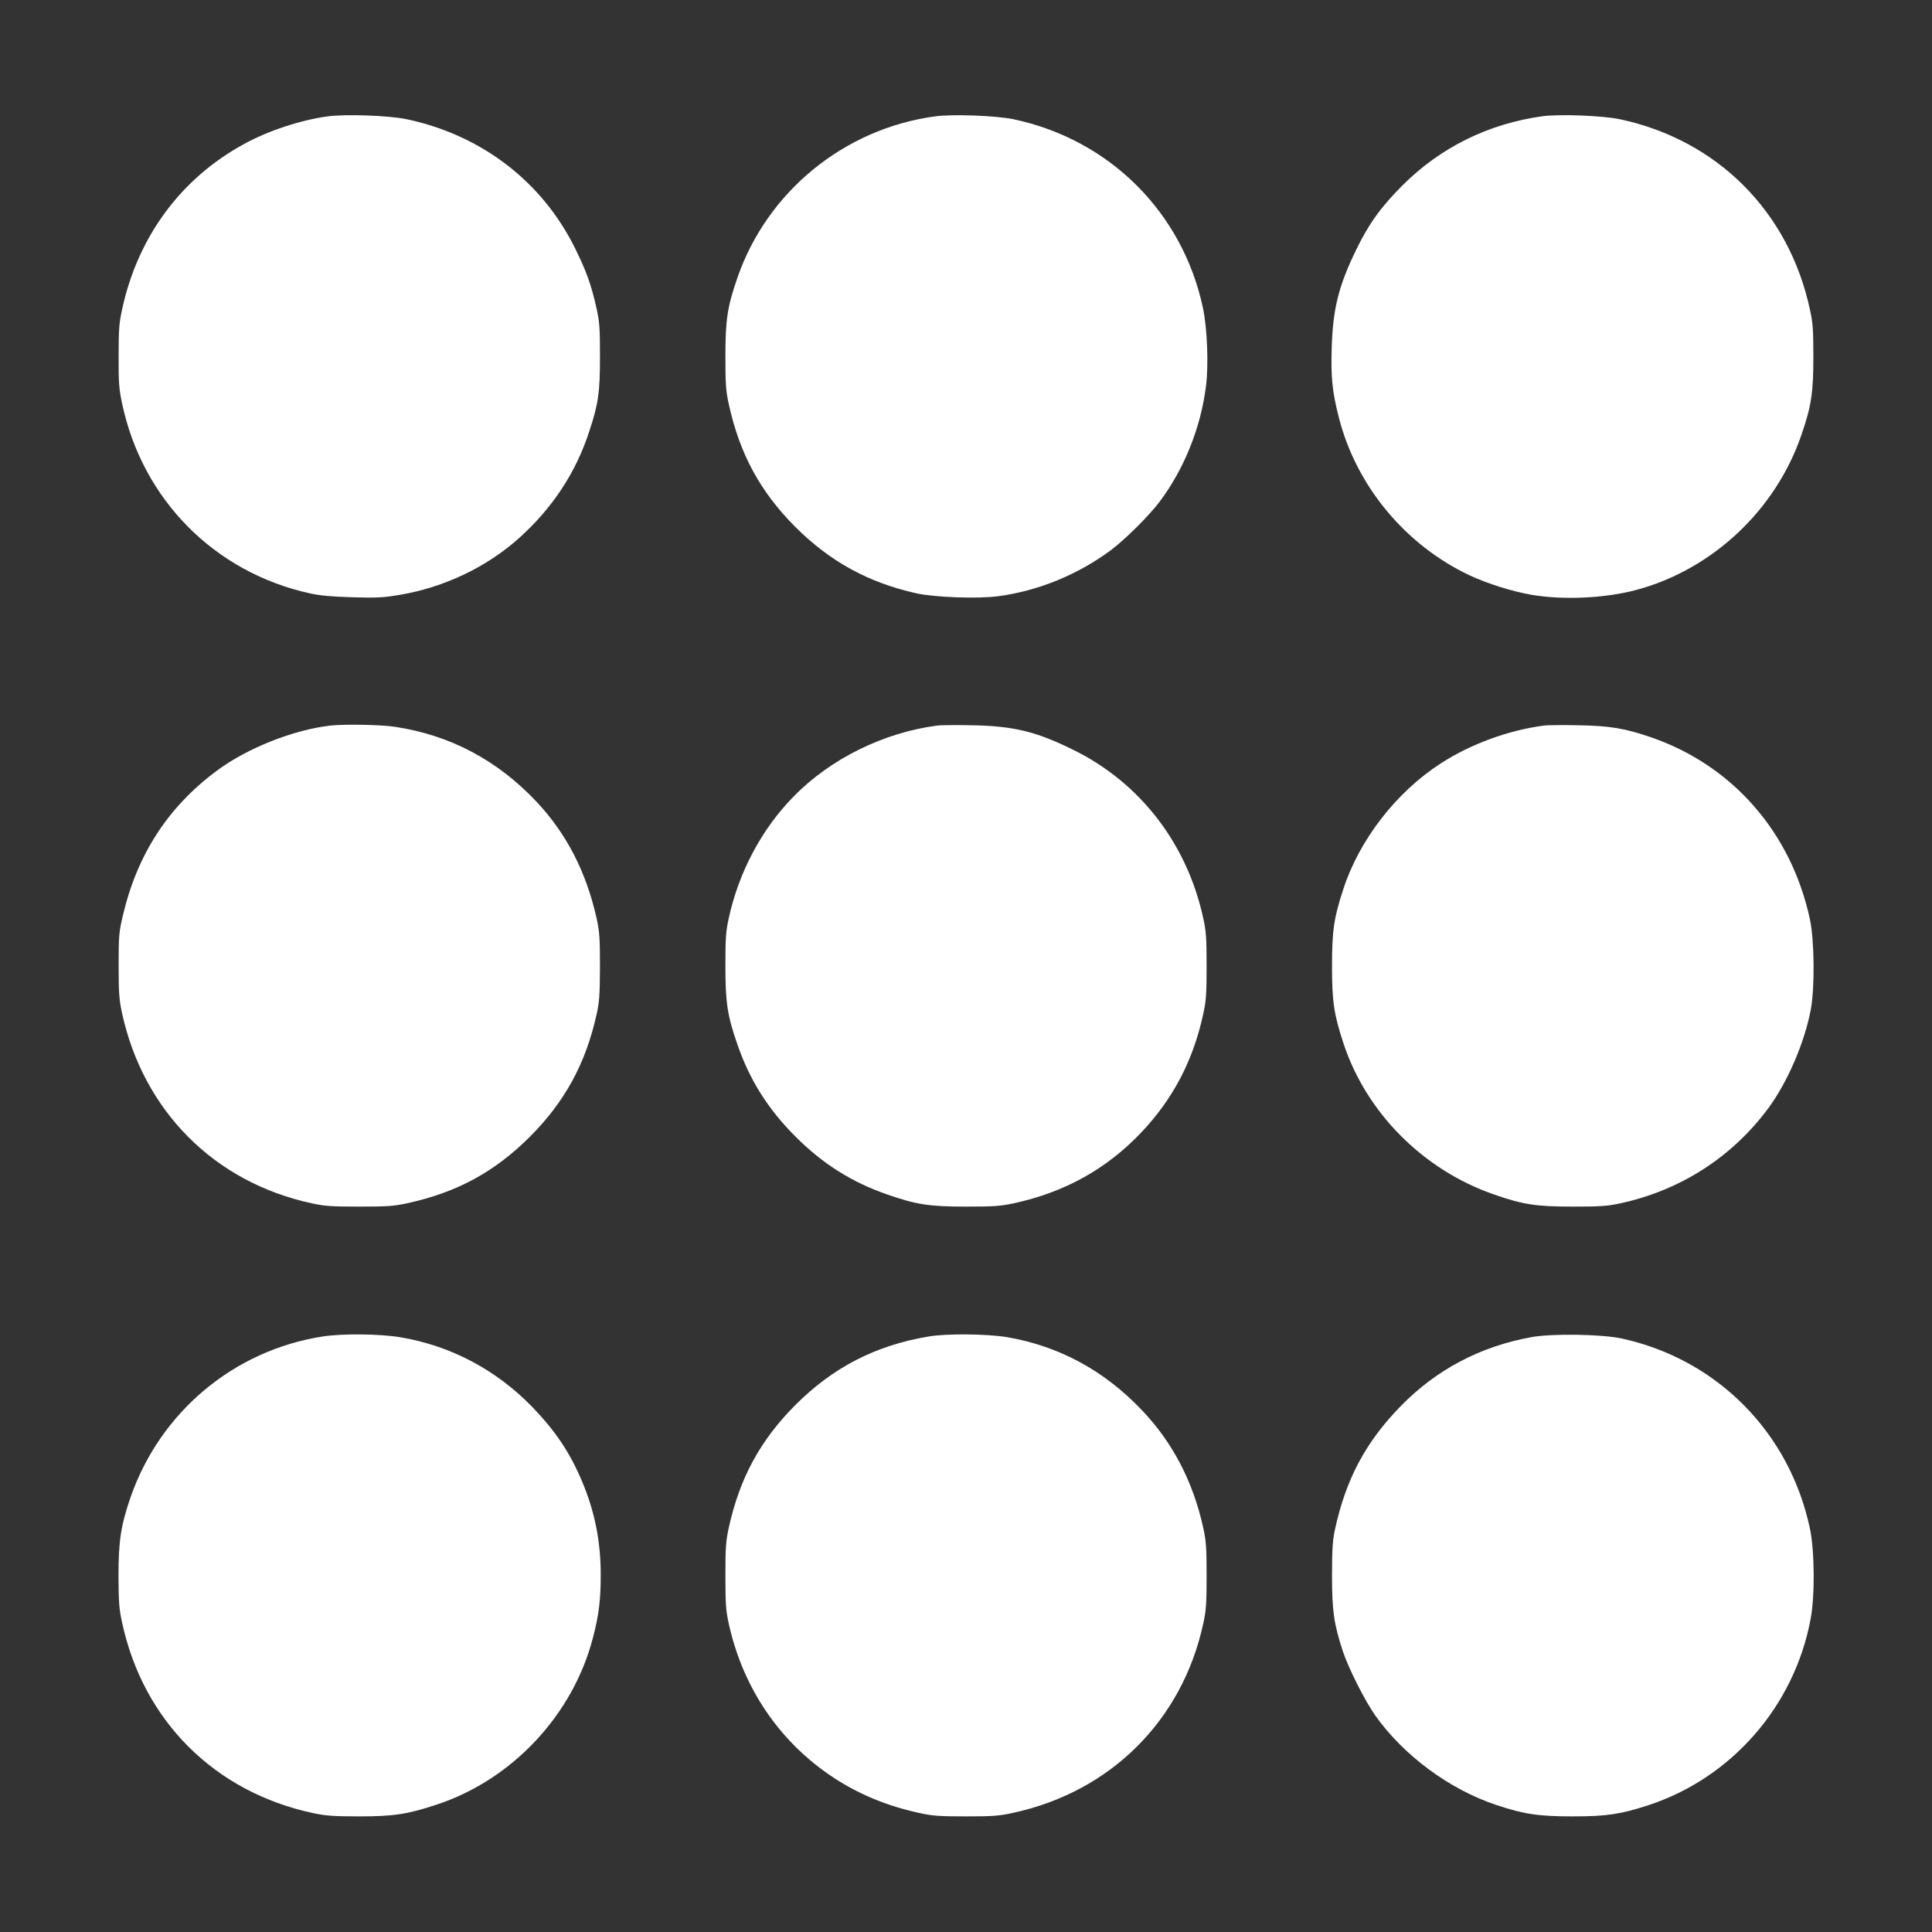
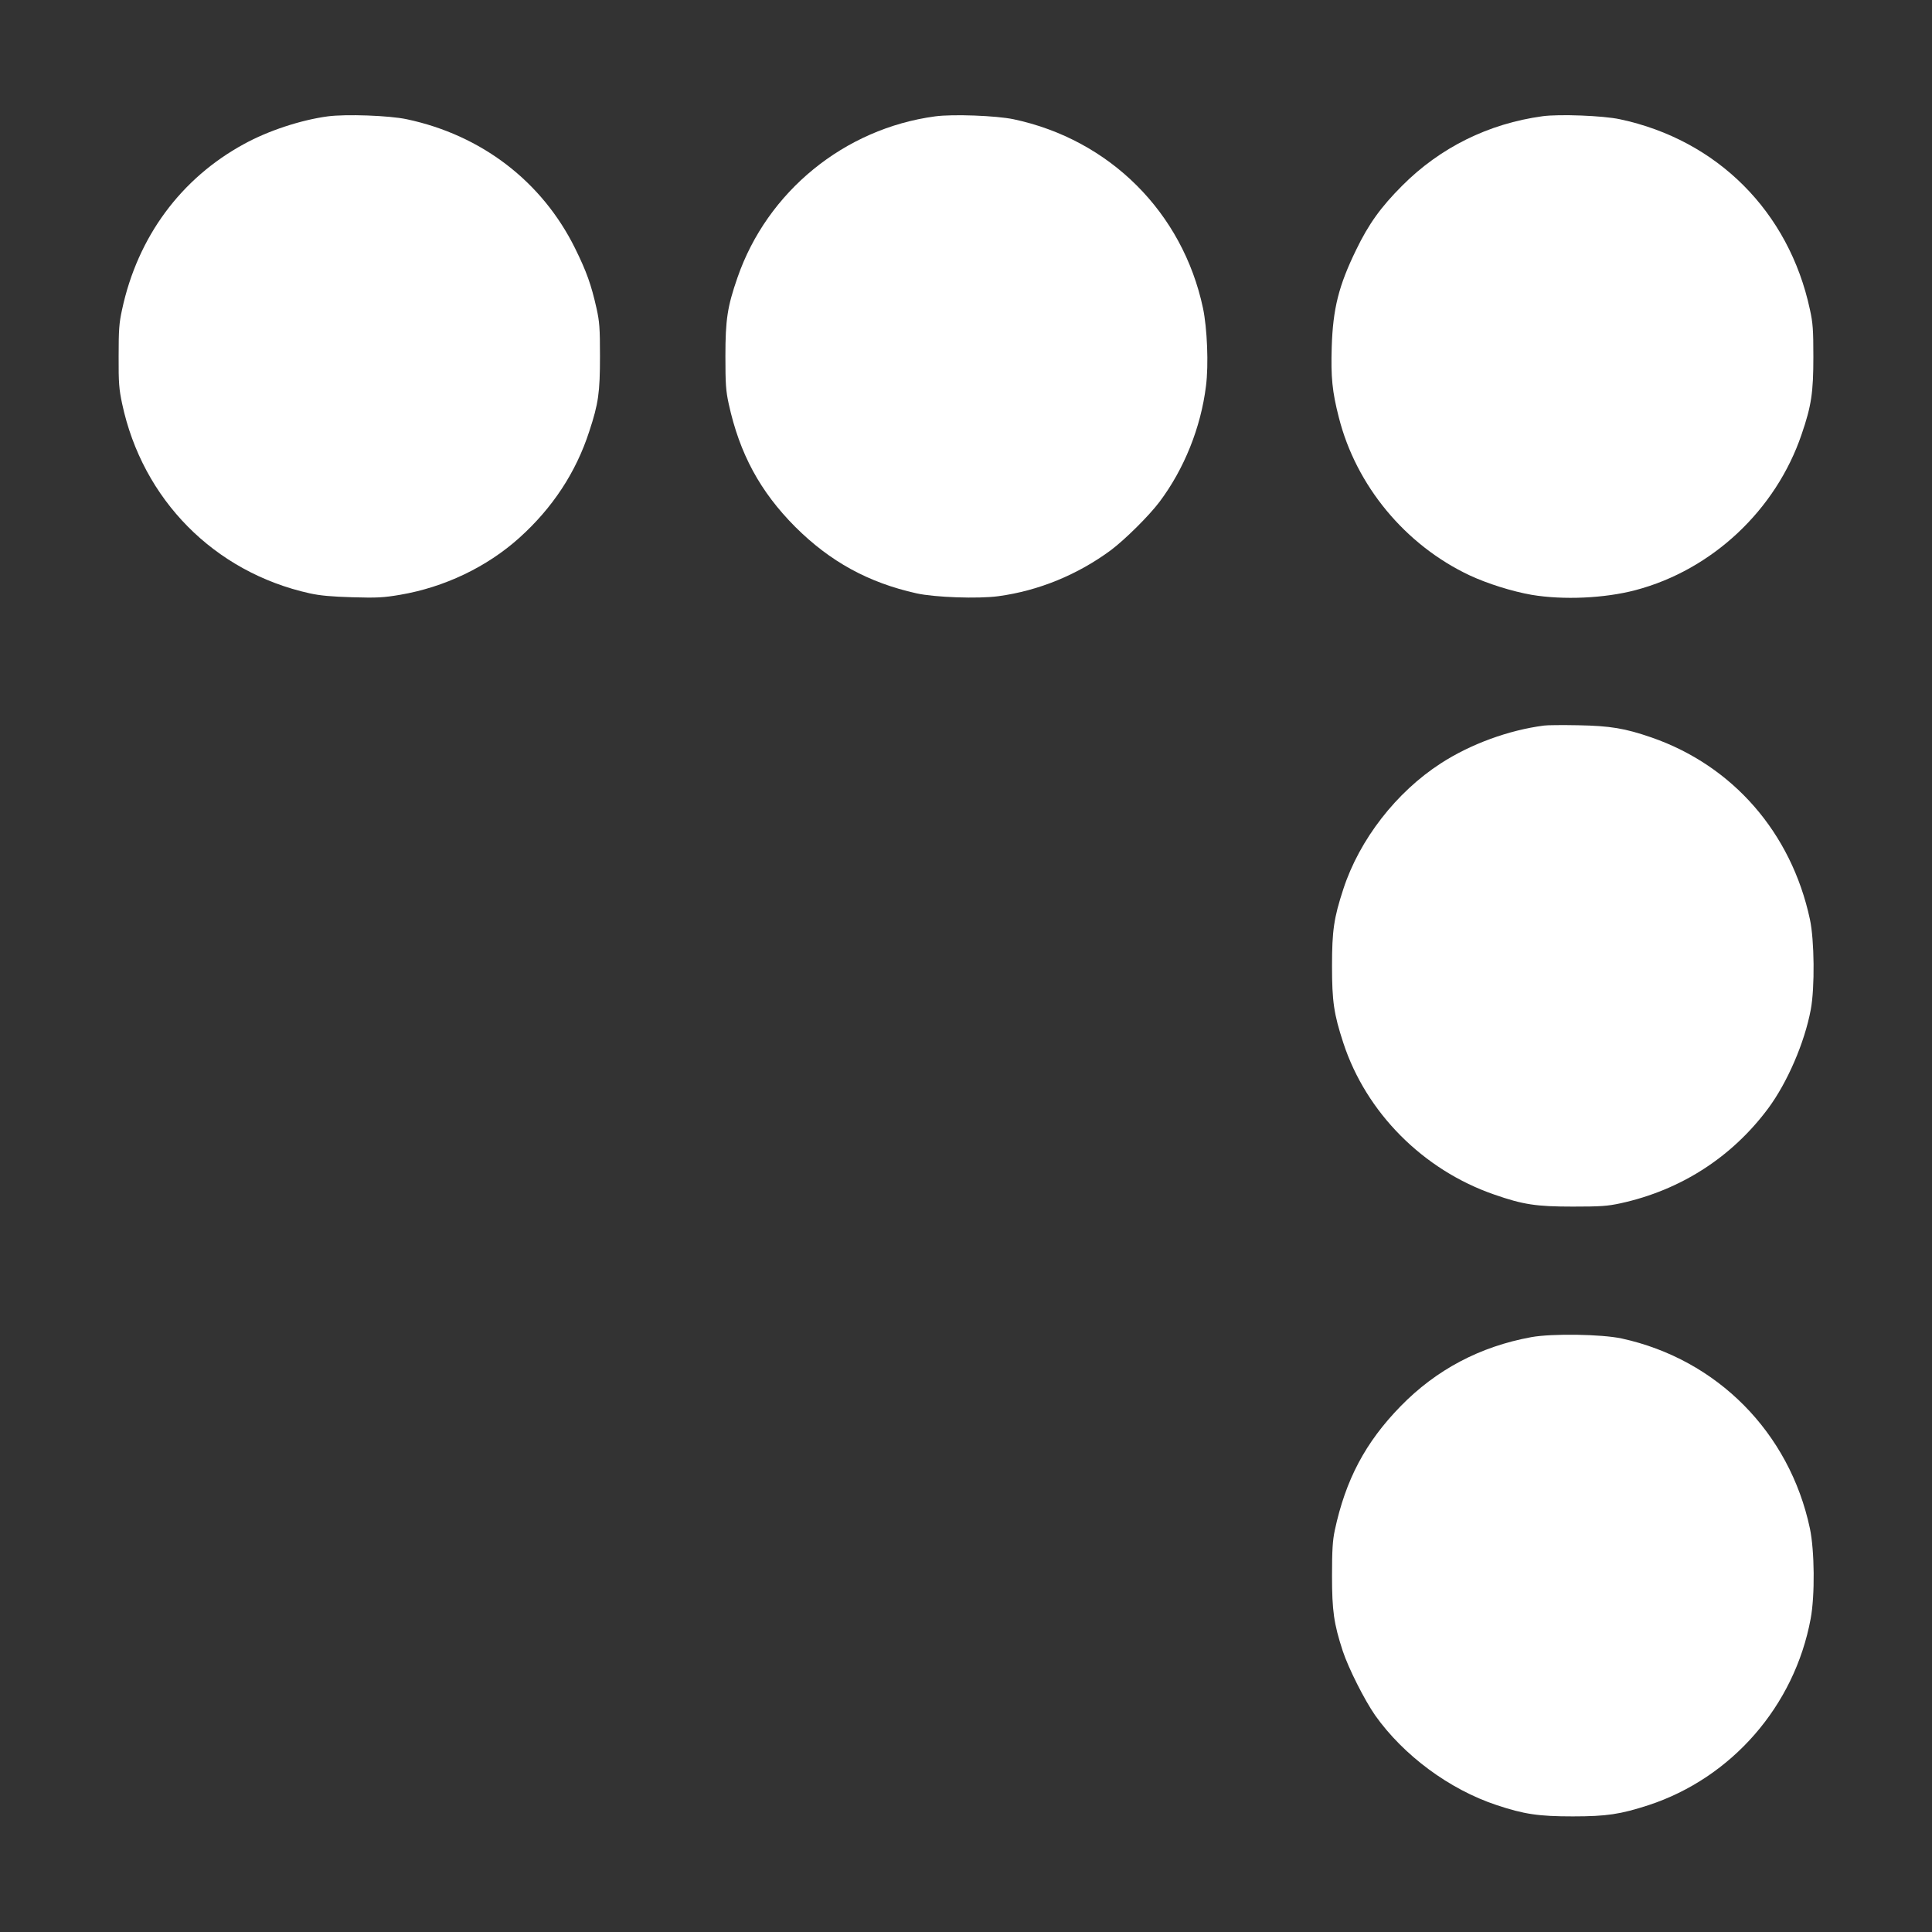
<svg xmlns="http://www.w3.org/2000/svg" version="1.0" width="1280pt" height="1280pt" viewBox="0 0 1280 1280" preserveAspectRatio="xMidYMid meet">
  <rect x="0" y="0" width="1280" height="1280" fill="#333333" stroke="none" />
  <g transform="translate(0,1280) scale(0.1,-0.1)" fill="#ffffff" stroke="none">
    <path d="M2171 12029 c-178 -24 -394 -95 -554 -183 -419 -228 -705 -616 -808 -1096 -20 -90 -23 -135 -23 -310 -1 -177 3 -220 23 -314 135 -636 611 -1117 1243 -1257 68 -15 144 -22 283 -26 164 -5 207 -2 314 16 295 50 576 184 792 378 219 197 375 433 463 705 61 185 71 257 71 498 0 188 -3 228 -23 318 -35 156 -66 243 -142 397 -219 443 -620 750 -1115 855 -117 25 -404 35 -524 19z" />
    <path d="M6195 12029 c-601 -81 -1112 -498 -1309 -1068 -67 -193 -80 -279 -80 -521 0 -184 3 -229 22 -316 72 -330 208 -581 441 -815 231 -230 484 -369 803 -440 120 -27 410 -37 542 -19 267 36 525 142 746 305 93 70 251 226 322 320 163 217 274 492 308 768 18 140 8 384 -20 516 -135 634 -618 1116 -1255 1251 -115 24 -404 35 -520 19z" />
    <path d="M10220 12030 c-359 -49 -679 -208 -930 -460 -141 -141 -223 -255 -305 -425 -116 -238 -154 -390 -162 -645 -6 -198 3 -294 47 -465 114 -452 440 -846 867 -1047 118 -55 280 -106 411 -129 209 -35 482 -23 687 31 508 134 931 531 1101 1032 65 189 78 278 78 513 0 180 -3 225 -23 315 -139 648 -614 1123 -1259 1260 -111 24 -402 35 -512 20z" />
-     <path d="M2190 7993 c-246 -28 -551 -149 -752 -298 -324 -240 -529 -555 -624 -961 -26 -110 -28 -135 -28 -329 0 -181 3 -224 22 -315 141 -649 610 -1122 1256 -1262 87 -19 131 -22 316 -22 185 0 229 3 317 22 331 72 579 207 814 441 231 232 369 484 441 808 19 84 22 130 23 318 0 195 -3 232 -23 324 -69 306 -199 558 -397 769 -260 276 -573 442 -940 497 -92 14 -334 18 -425 8z" />
-     <path d="M6210 7993 c-355 -46 -708 -220 -952 -470 -212 -216 -363 -500 -430 -807 -19 -87 -22 -131 -22 -316 0 -243 13 -329 80 -521 81 -235 203 -428 384 -609 181 -181 374 -303 609 -384 192 -67 278 -80 521 -80 185 0 229 3 317 22 337 73 614 227 843 468 211 222 345 477 412 787 19 88 22 132 22 317 0 185 -3 229 -22 316 -107 494 -418 897 -857 1114 -253 125 -399 160 -680 165 -104 2 -206 1 -225 -2z" />
    <path d="M10230 7993 c-234 -30 -488 -123 -685 -251 -294 -190 -538 -504 -645 -832 -63 -192 -75 -276 -75 -510 0 -234 12 -318 75 -510 151 -461 528 -841 999 -1004 192 -67 279 -80 521 -80 185 0 229 3 317 22 398 87 737 305 978 629 127 172 241 435 282 655 27 145 24 459 -6 598 -123 573 -510 1017 -1049 1204 -177 61 -273 77 -487 81 -104 2 -206 1 -225 -2z" />
-     <path d="M2135 3945 c-586 -92 -1072 -499 -1269 -1062 -65 -188 -81 -291 -81 -523 1 -175 4 -221 24 -310 140 -651 612 -1122 1264 -1262 86 -18 134 -22 307 -22 230 0 321 14 519 80 498 166 899 596 1030 1106 39 149 51 250 51 415 0 221 -40 421 -124 619 -81 192 -175 332 -330 493 -238 245 -537 404 -871 461 -136 23 -389 26 -520 5z" />
-     <path d="M6150 3945 c-349 -59 -630 -203 -881 -454 -233 -234 -369 -485 -441 -814 -19 -88 -22 -132 -22 -317 0 -185 3 -229 22 -316 93 -426 337 -786 694 -1021 171 -112 355 -188 571 -235 87 -19 133 -22 307 -22 175 0 220 3 310 23 647 139 1123 612 1262 1255 19 86 22 133 22 316 0 186 -3 229 -22 317 -67 307 -205 571 -411 785 -249 260 -546 420 -889 479 -134 22 -401 25 -522 4z" />
    <path d="M10145 3941 c-339 -62 -629 -215 -866 -458 -233 -239 -364 -486 -436 -823 -14 -67 -18 -130 -18 -300 0 -232 12 -317 71 -498 38 -115 144 -325 215 -427 188 -265 491 -490 804 -594 183 -61 279 -75 505 -75 226 0 315 14 501 74 552 181 968 658 1075 1235 29 154 26 452 -5 599 -135 636 -615 1120 -1246 1258 -134 29 -463 34 -600 9z" />
  </g>
</svg>